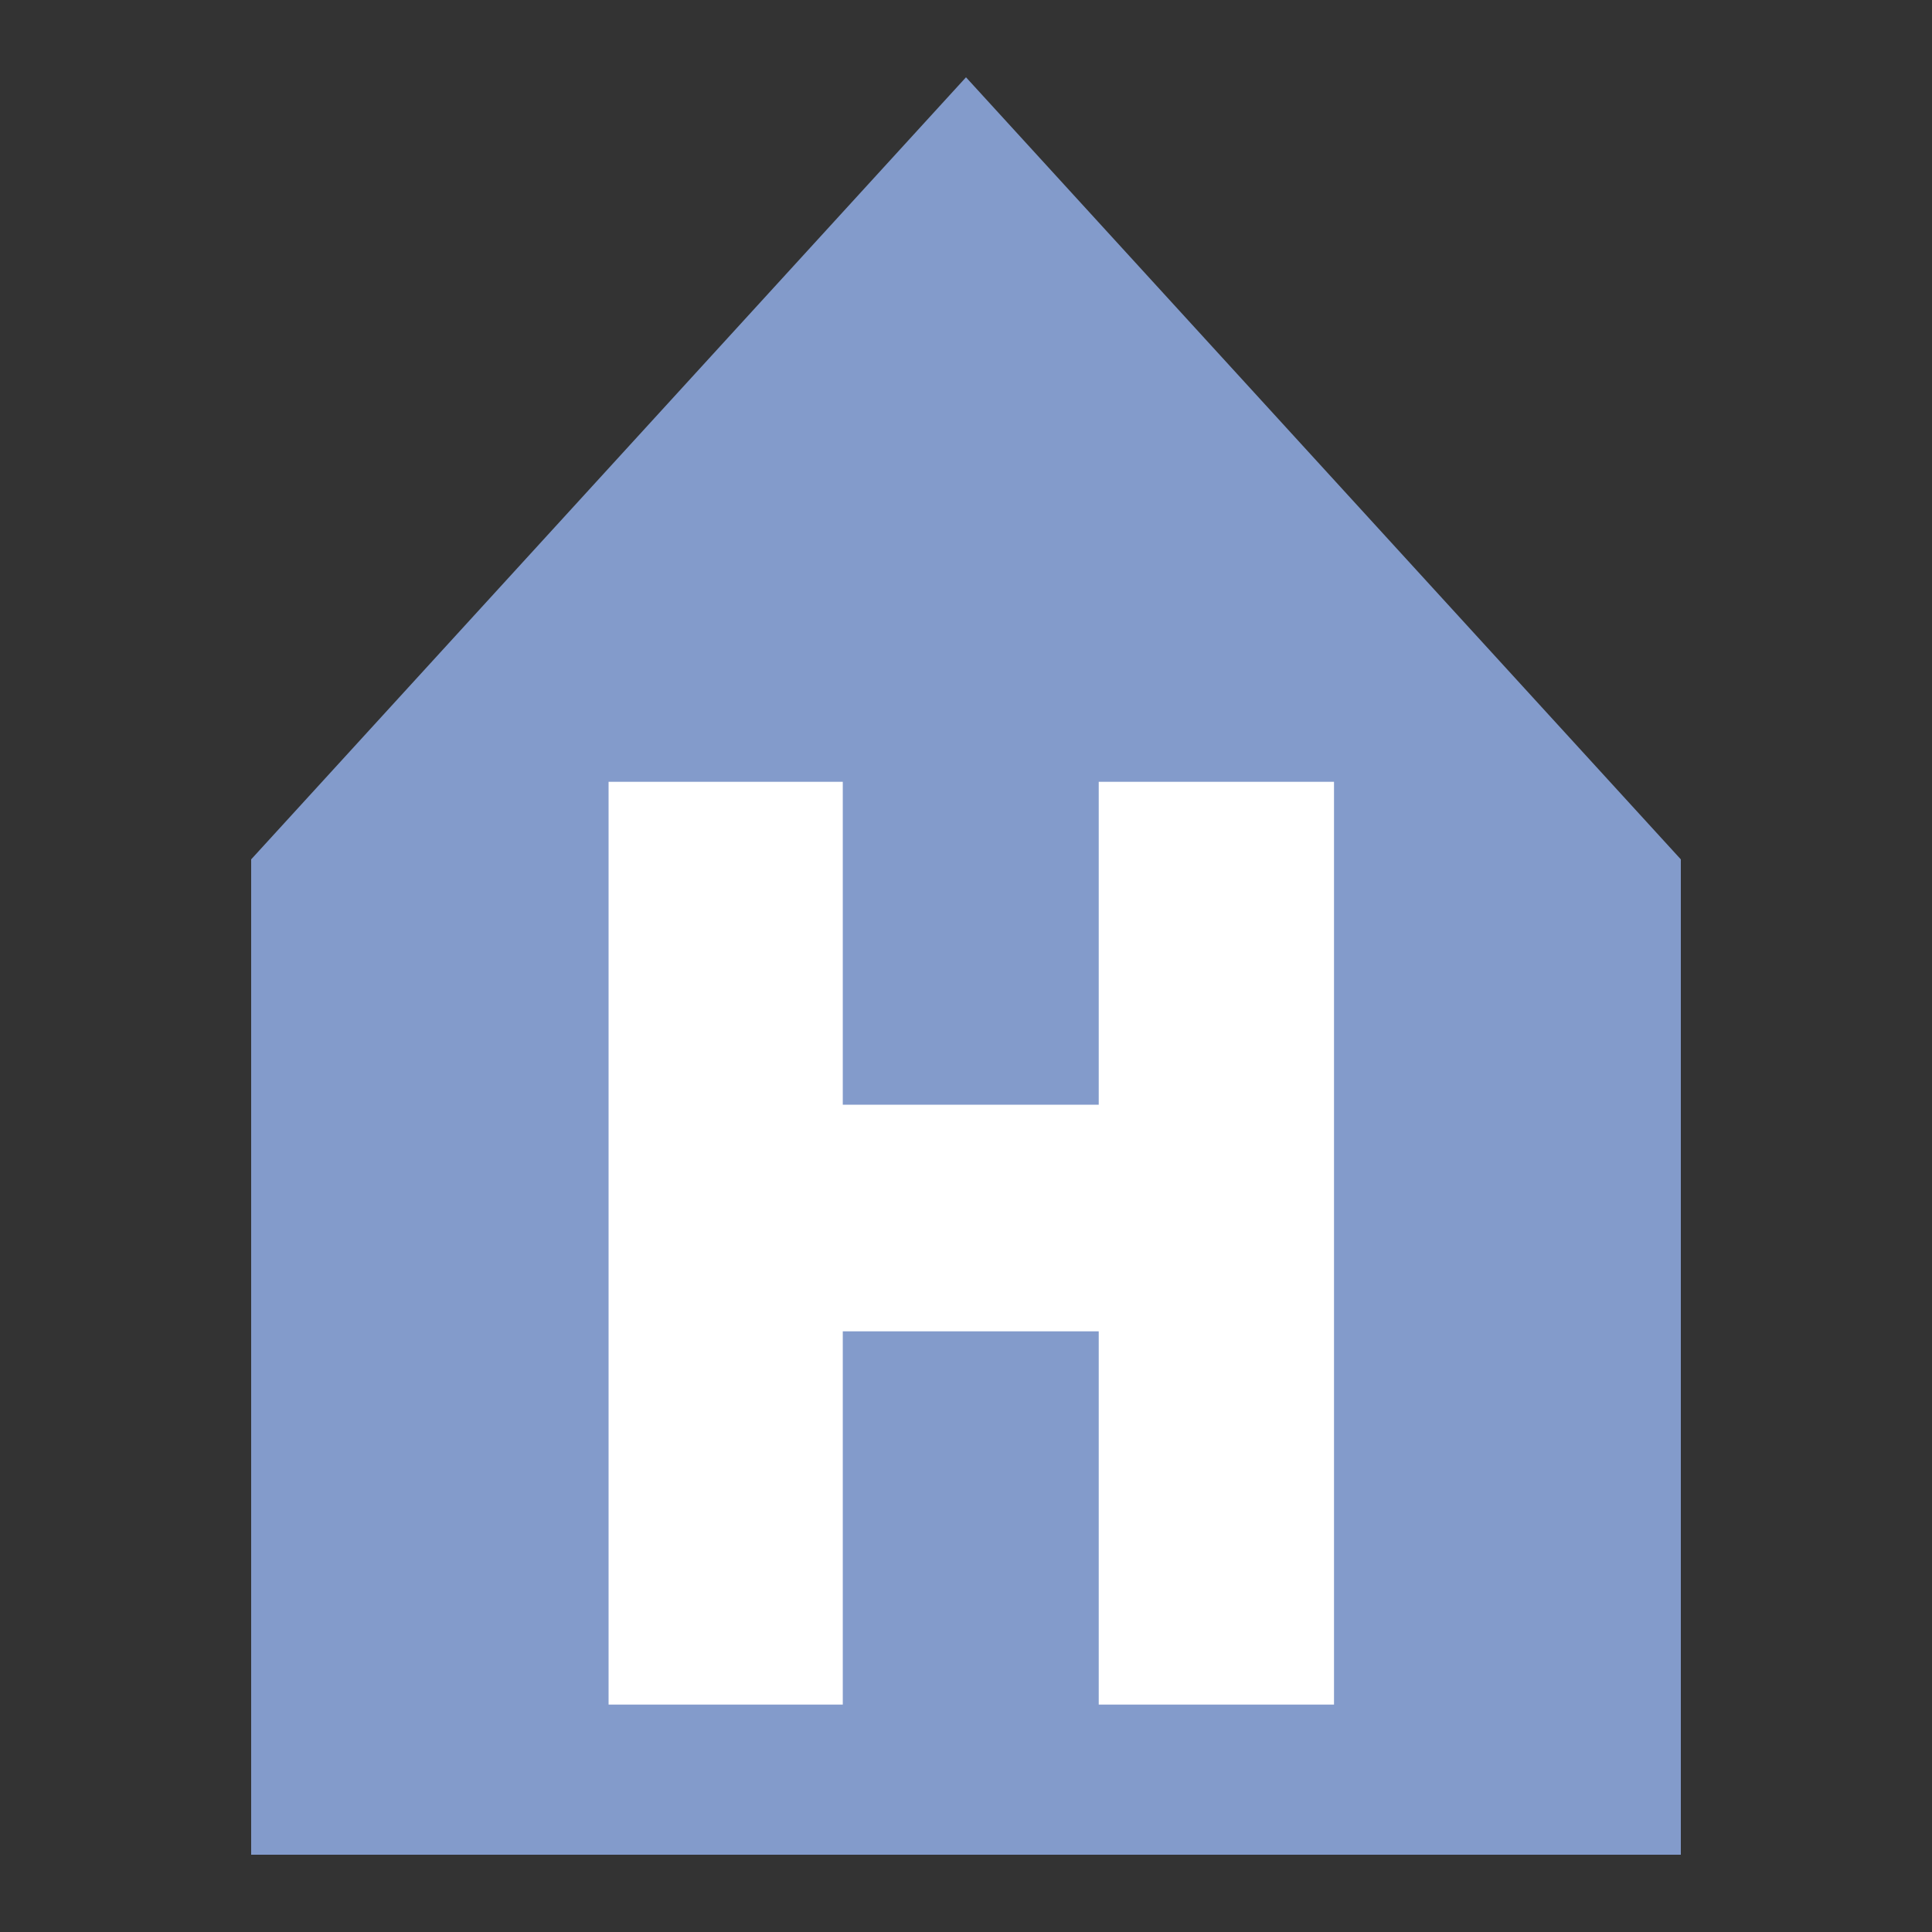
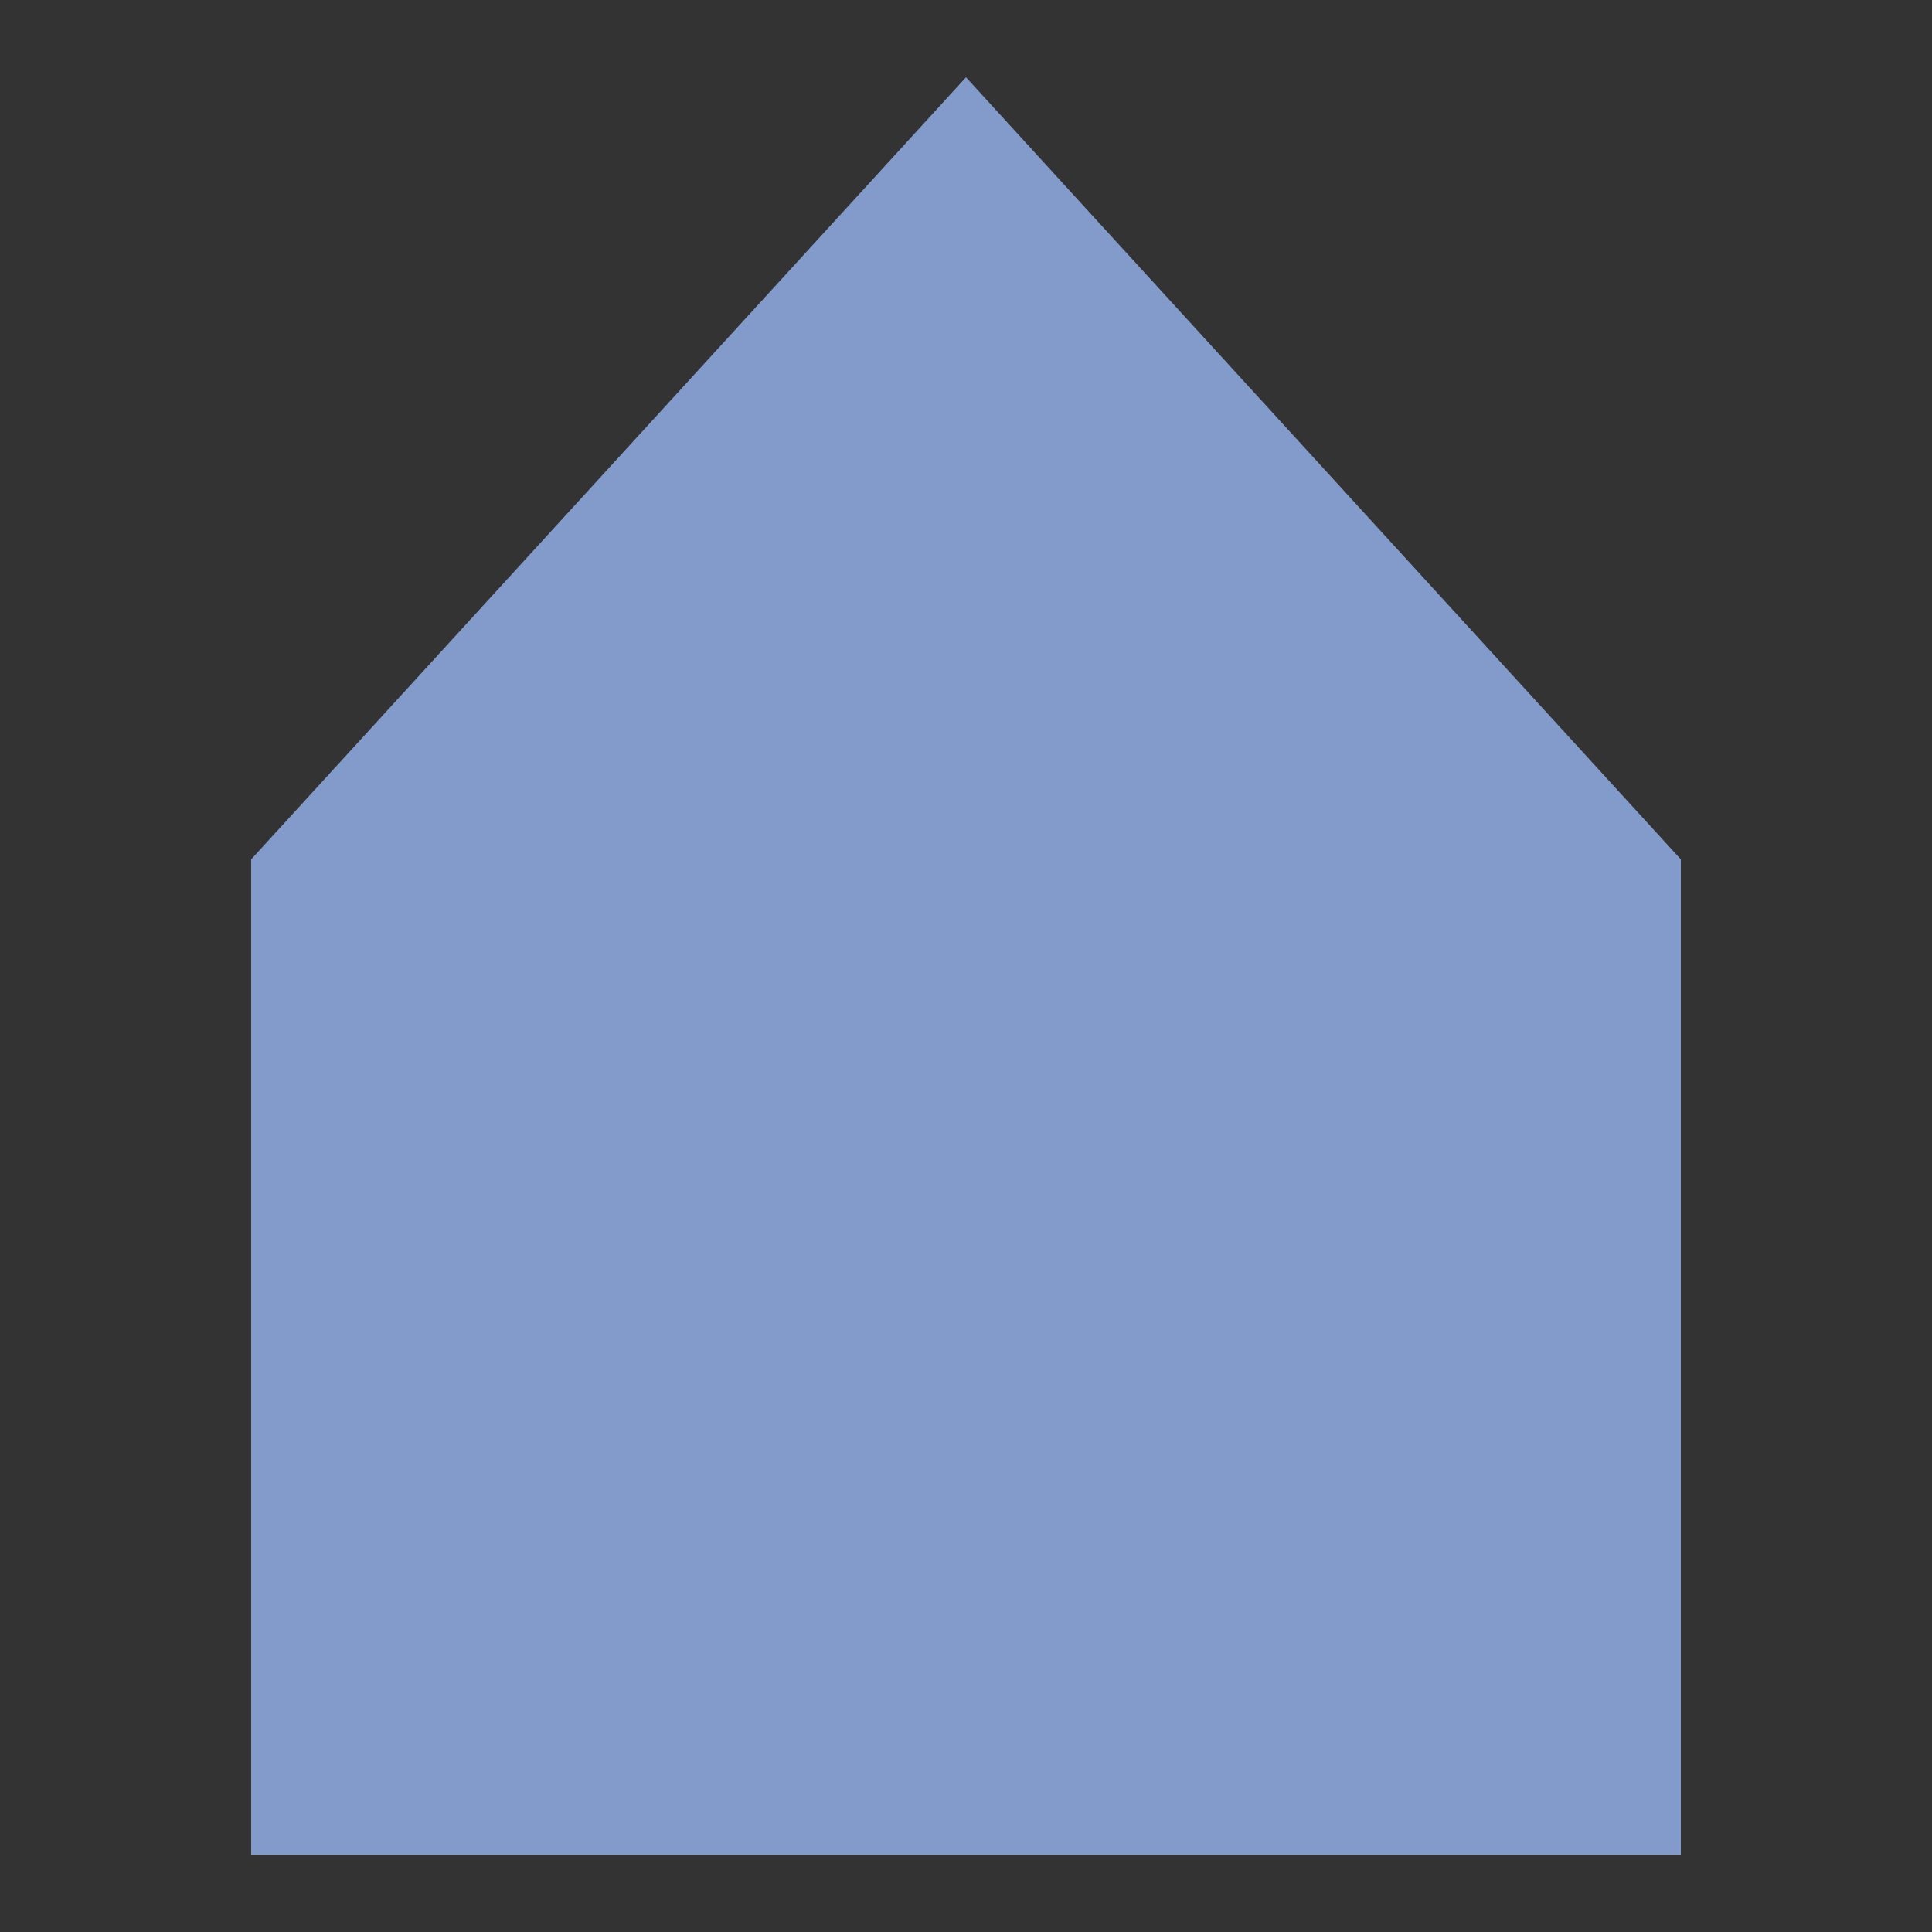
<svg xmlns="http://www.w3.org/2000/svg" id="icon3.svg" width="100" height="100" viewBox="0 0 100 100">
  <rect x="0" y="0" width="100" height="100" fill="#333333" stroke="none" />
  <defs>
    <style>
      .cls-1 {
        fill: none;
      }

      .cls-2 {
        fill: #839bcb;
      }

      .cls-2, .cls-3 {
        fill-rule: evenodd;
      }

      .cls-3 {
        fill: #fff;
      }
    </style>
  </defs>
  <rect id="Rectangle_1_copy_2" data-name="Rectangle 1 copy 2" class="cls-1" width="100" height="100" />
  <path id="Shape_5_copy" data-name="Shape 5 copy" class="cls-2" d="M87,96V44.481L50,4,13,44.481V96H87Z" />
-   <path class="cls-3" d="M31.5,88.229H43.622V68.909H56.87v19.32H69.048V40.466H56.87V57.18H43.622V40.466H31.5V88.229Z" />
</svg>